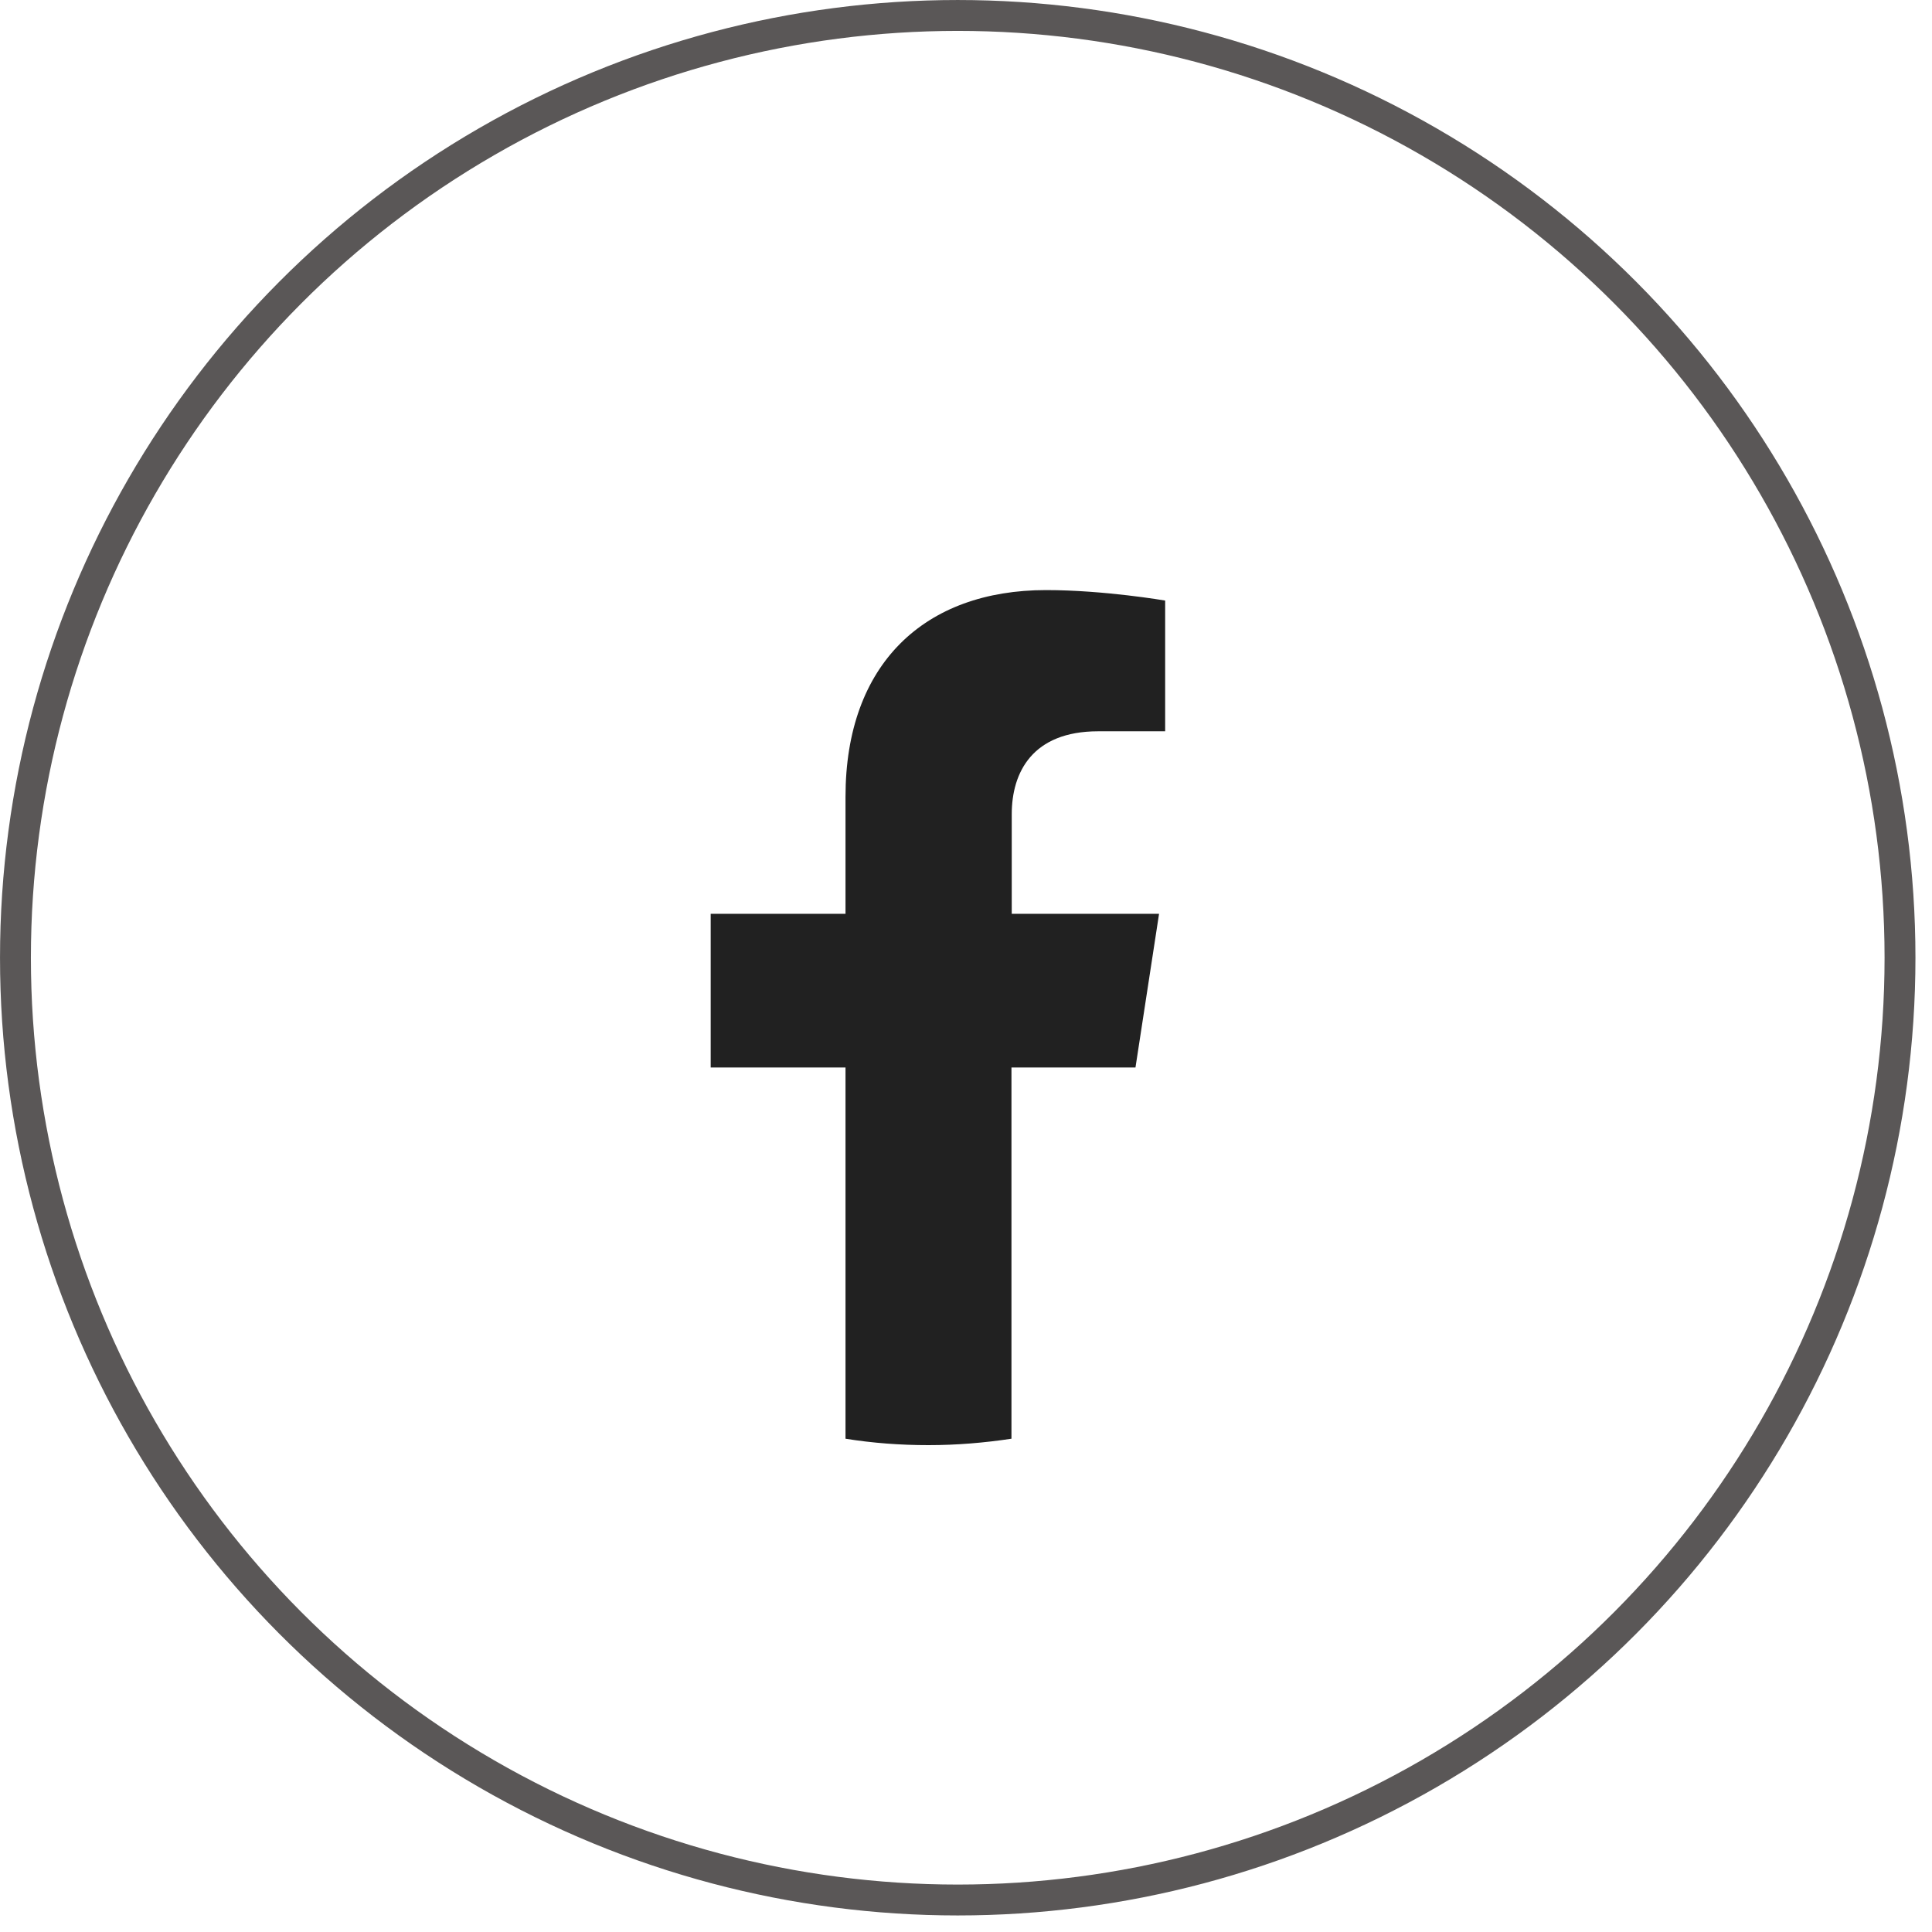
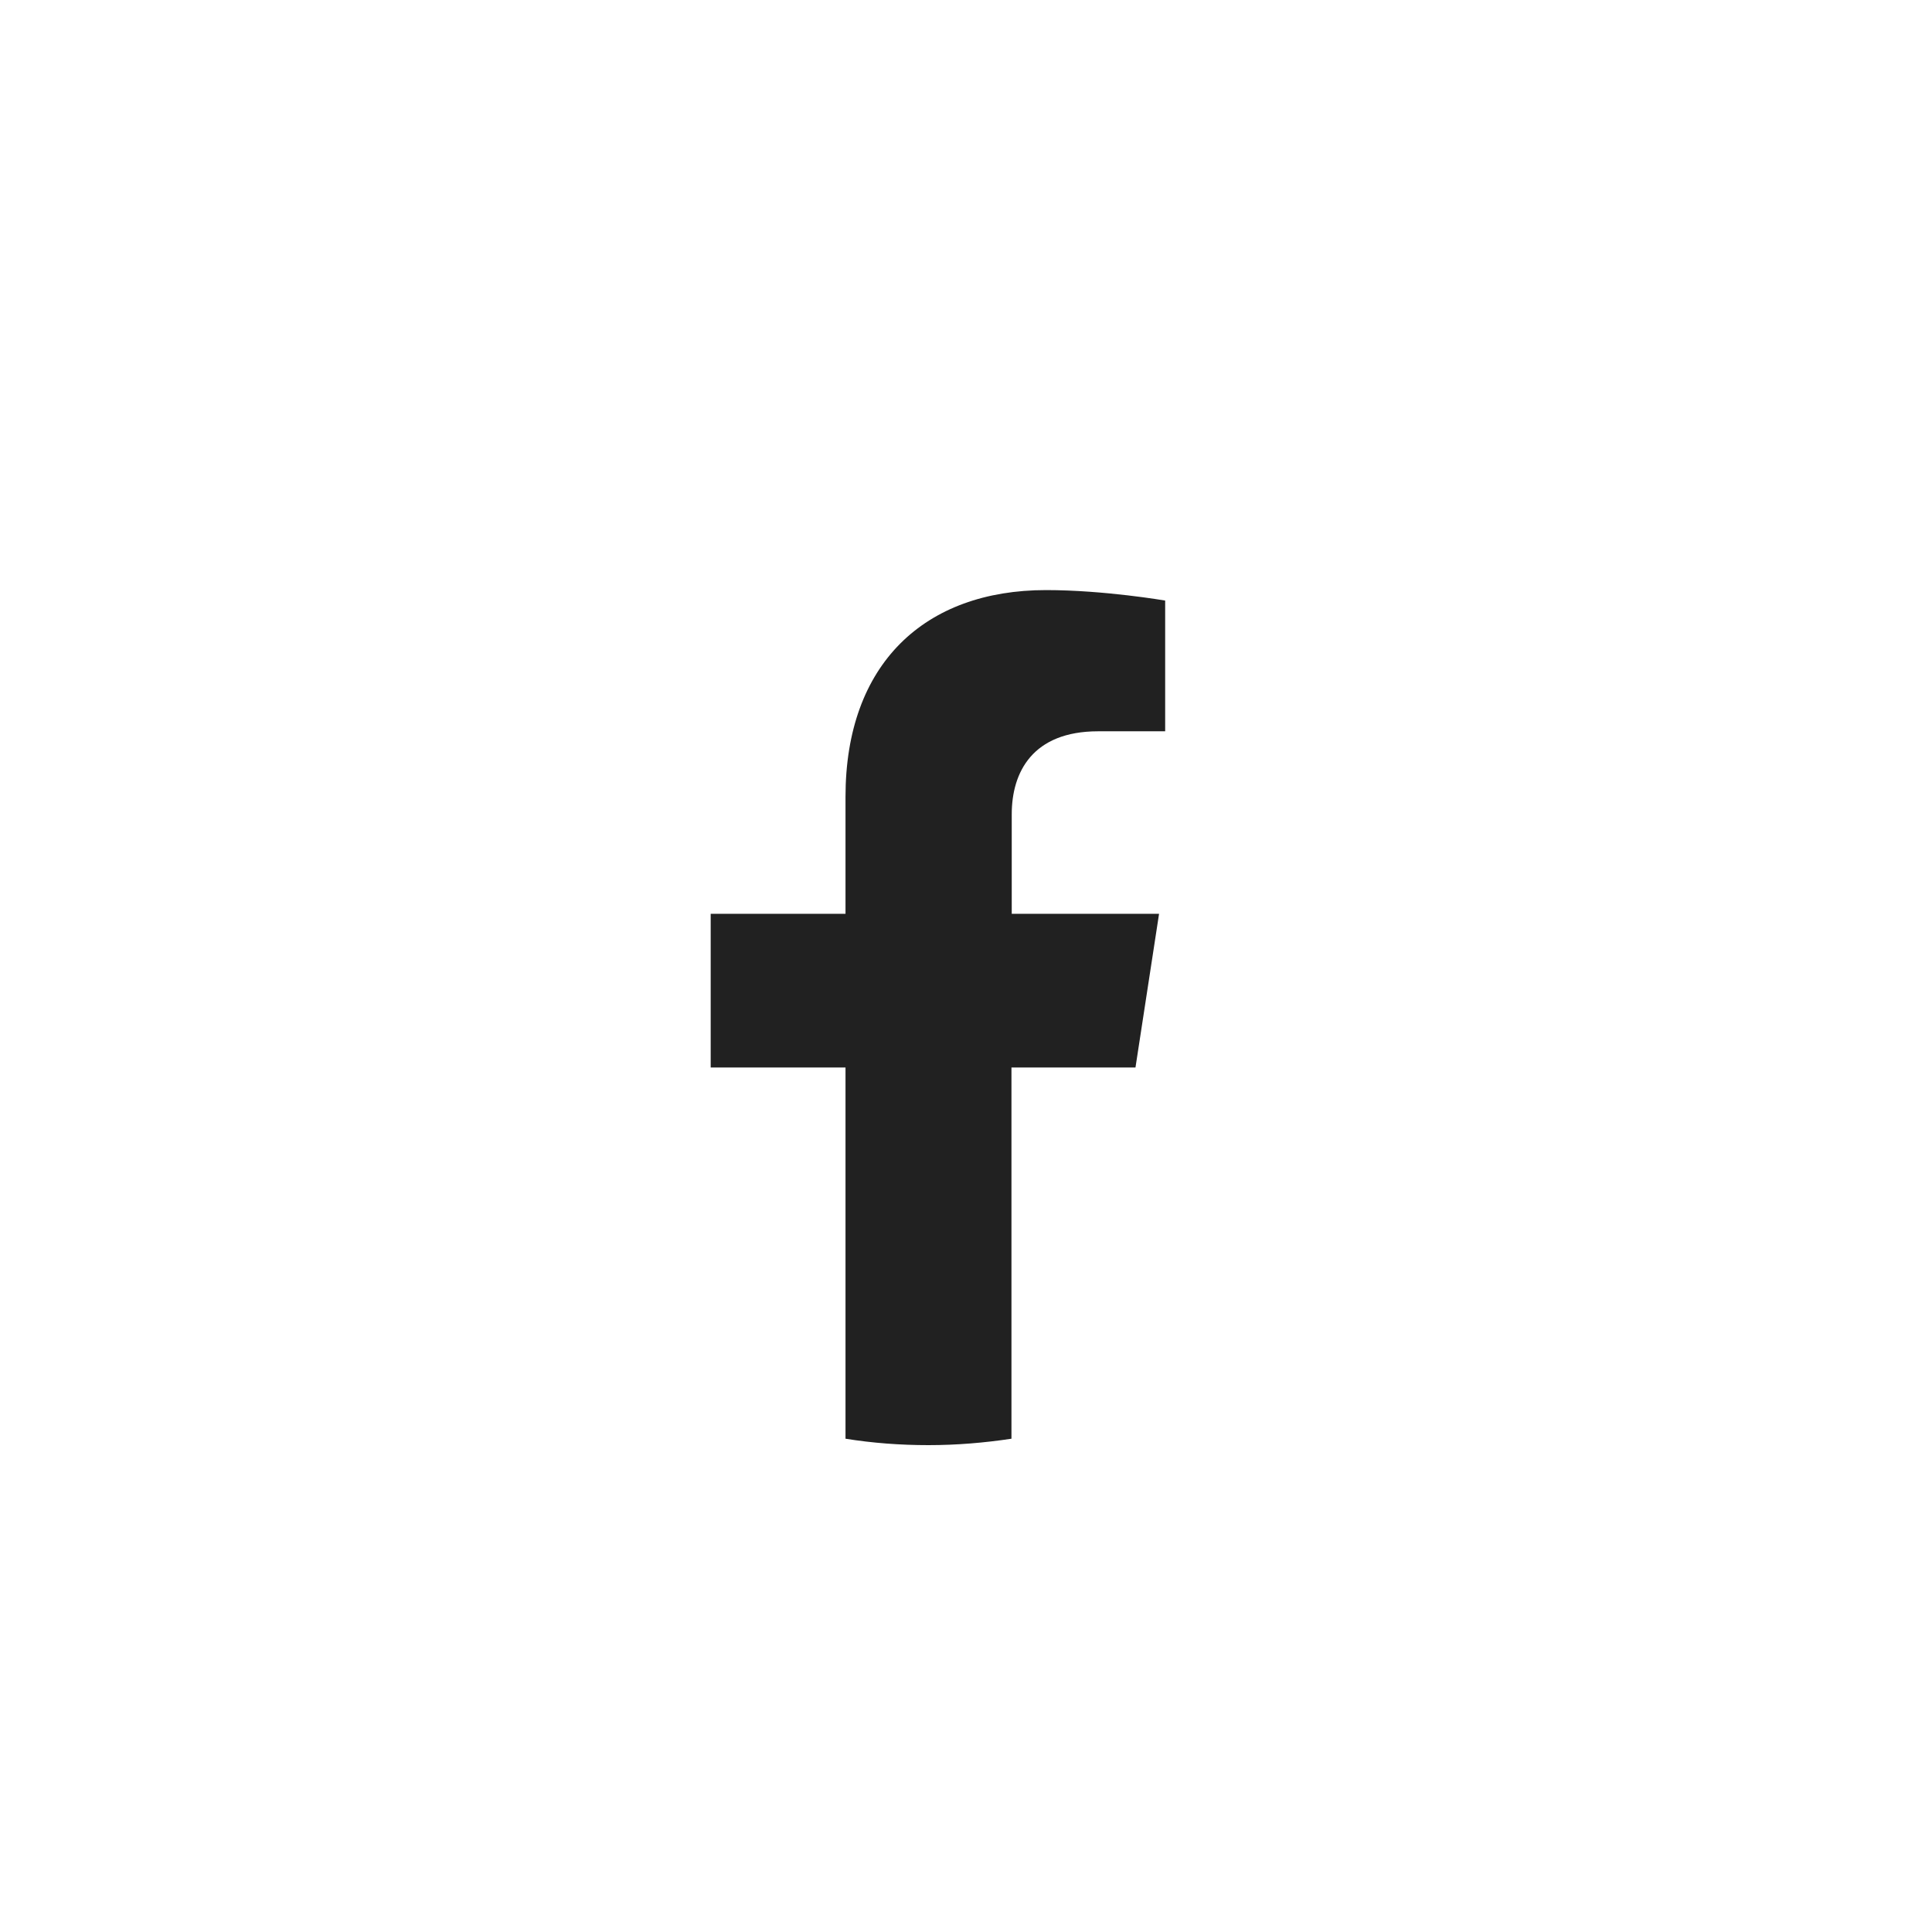
<svg xmlns="http://www.w3.org/2000/svg" width="68" height="68" viewBox="0 0 68 68" fill="none">
-   <circle cx="33.709" cy="33.709" r="33.165" stroke="#5A5757" stroke-width="1.087" />
-   <path d="M39.965 37.573L40.795 32.163H35.61V28.659C35.61 27.183 36.338 25.739 38.653 25.739H41.01V21.138C41.01 21.138 38.868 20.769 36.819 20.769C32.546 20.769 29.759 23.362 29.759 28.044V32.163H25.014V37.573H29.759V50.638C30.712 50.791 31.685 50.864 32.679 50.864C33.673 50.864 34.647 50.782 35.6 50.638V37.573H39.965Z" fill="#212121" />
+   <path d="M39.965 37.573L40.795 32.163H35.61V28.659C35.61 27.183 36.338 25.739 38.653 25.739H41.01V21.138C41.01 21.138 38.868 20.769 36.819 20.769C32.546 20.769 29.759 23.362 29.759 28.044V32.163H25.014V37.573H29.759V50.638C30.712 50.791 31.685 50.864 32.679 50.864C33.673 50.864 34.647 50.782 35.6 50.638V37.573H39.965" fill="#212121" />
</svg>